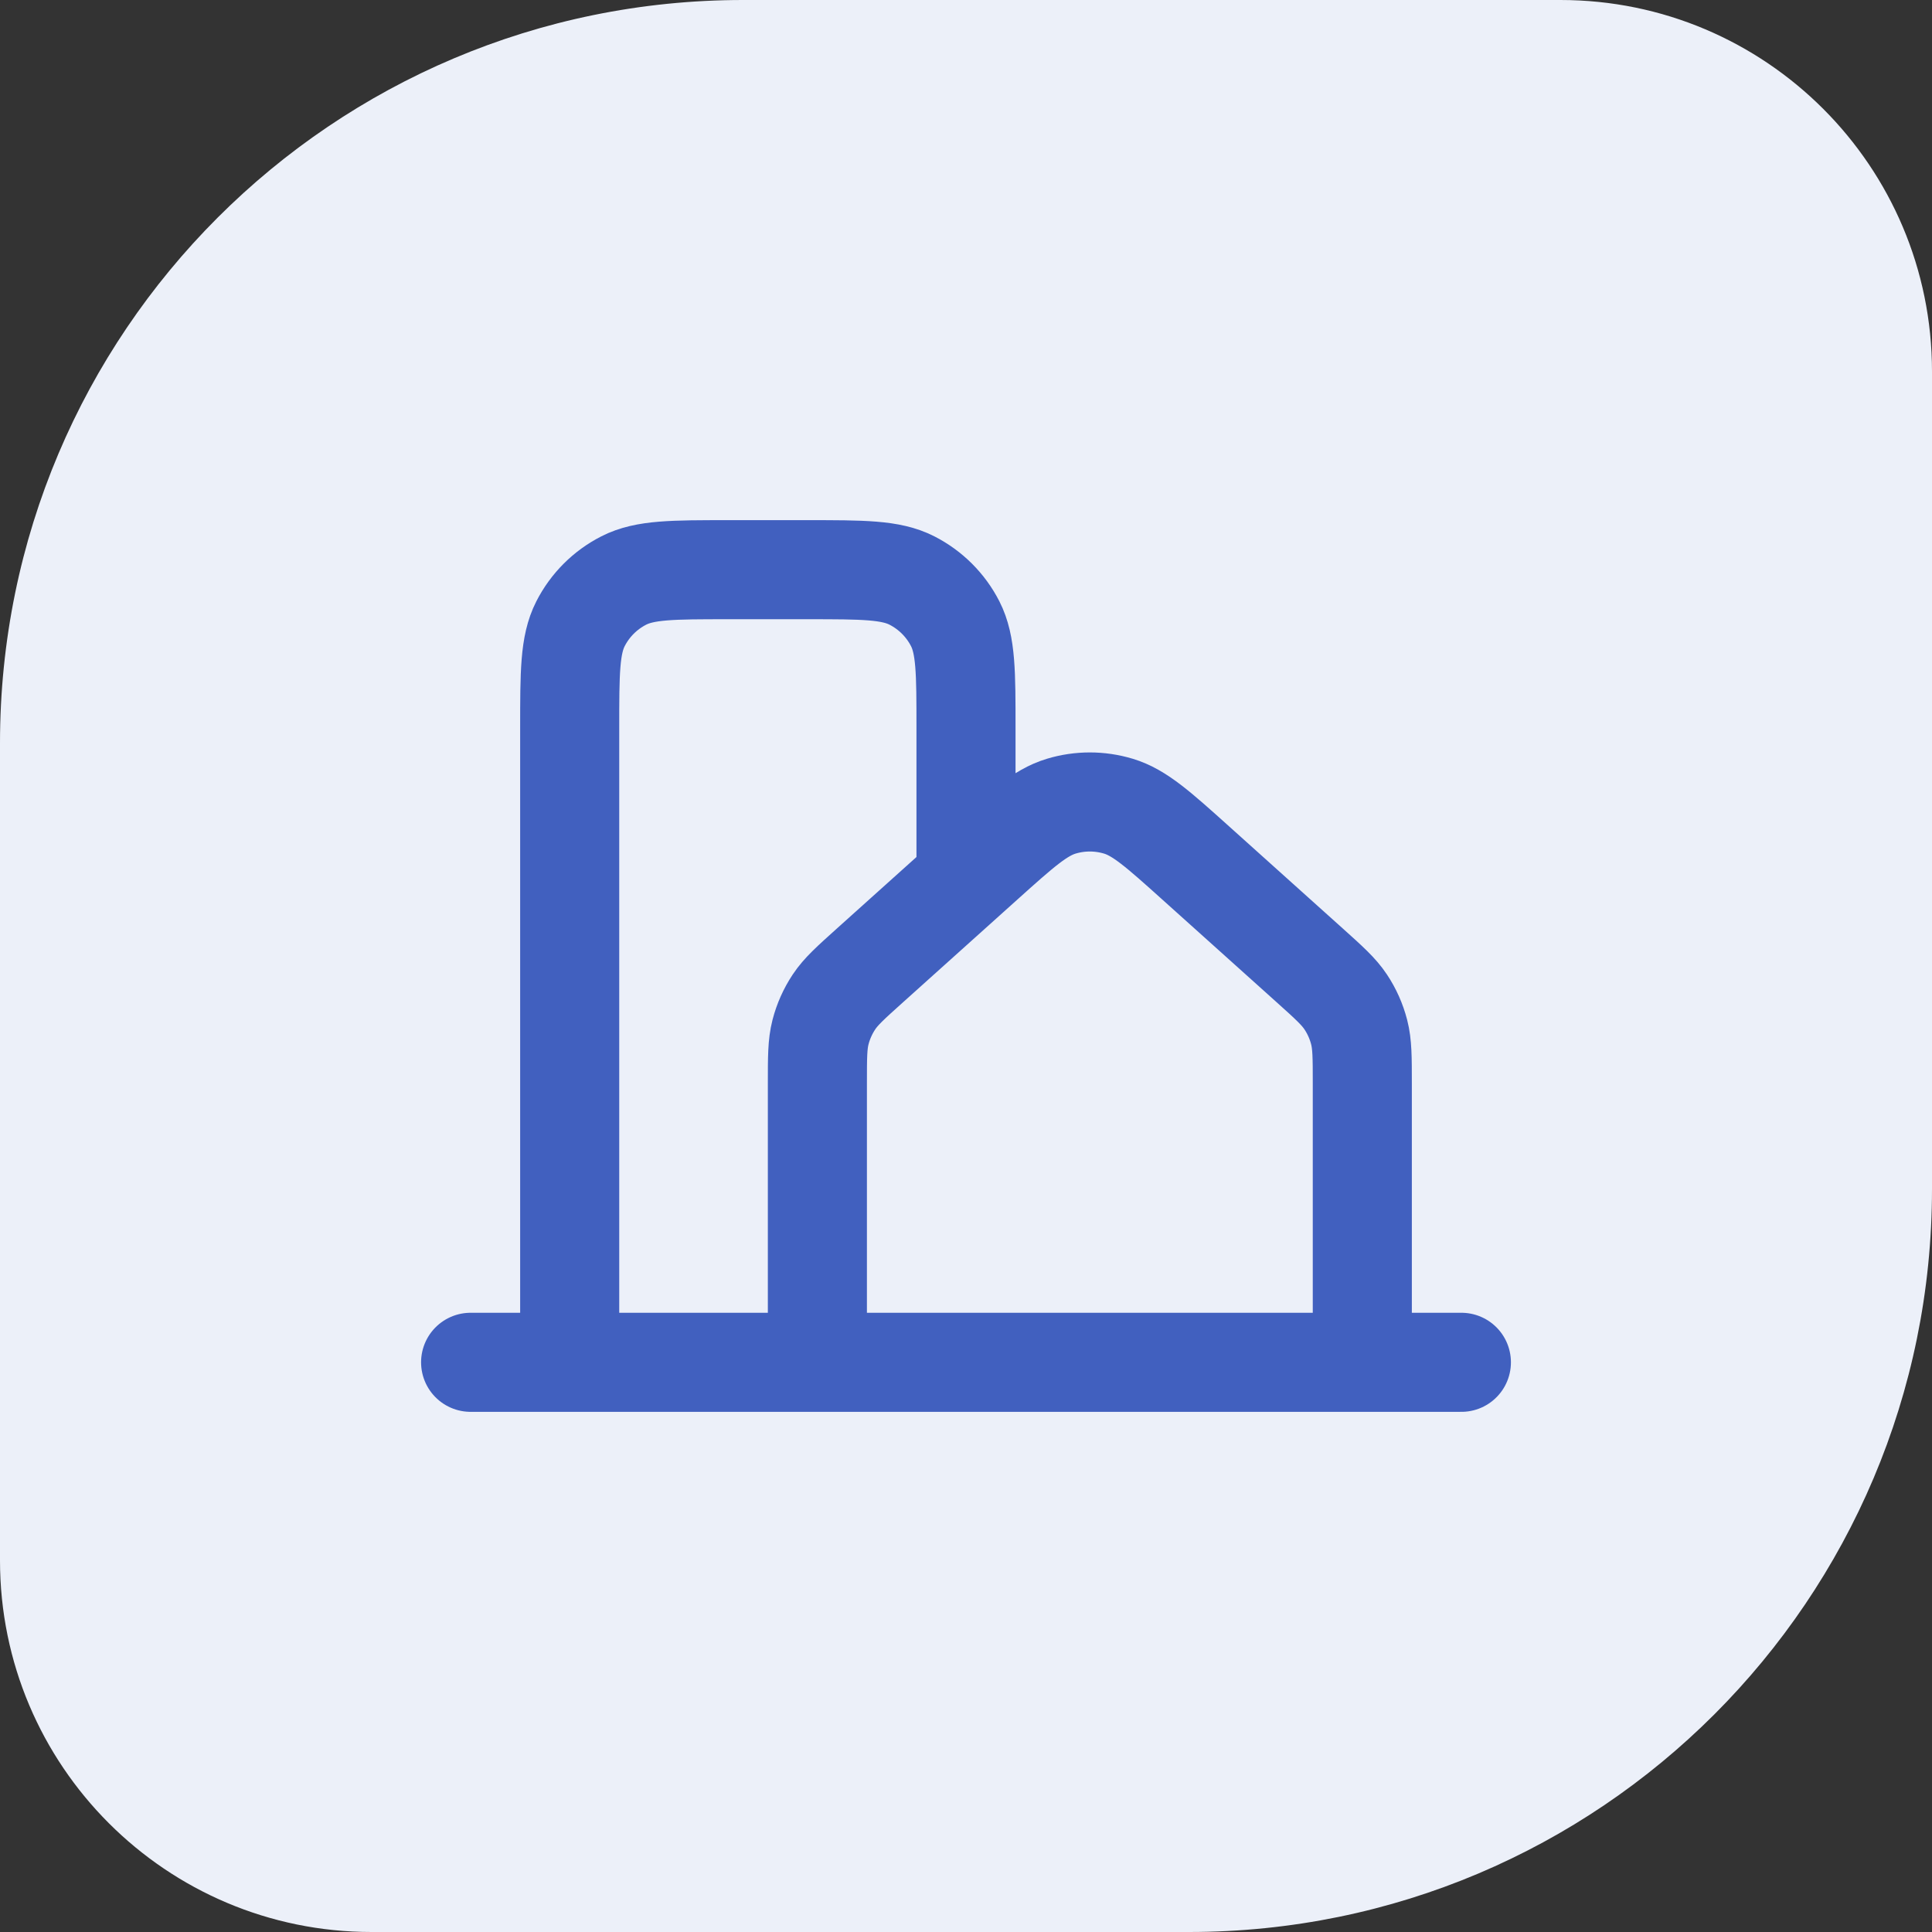
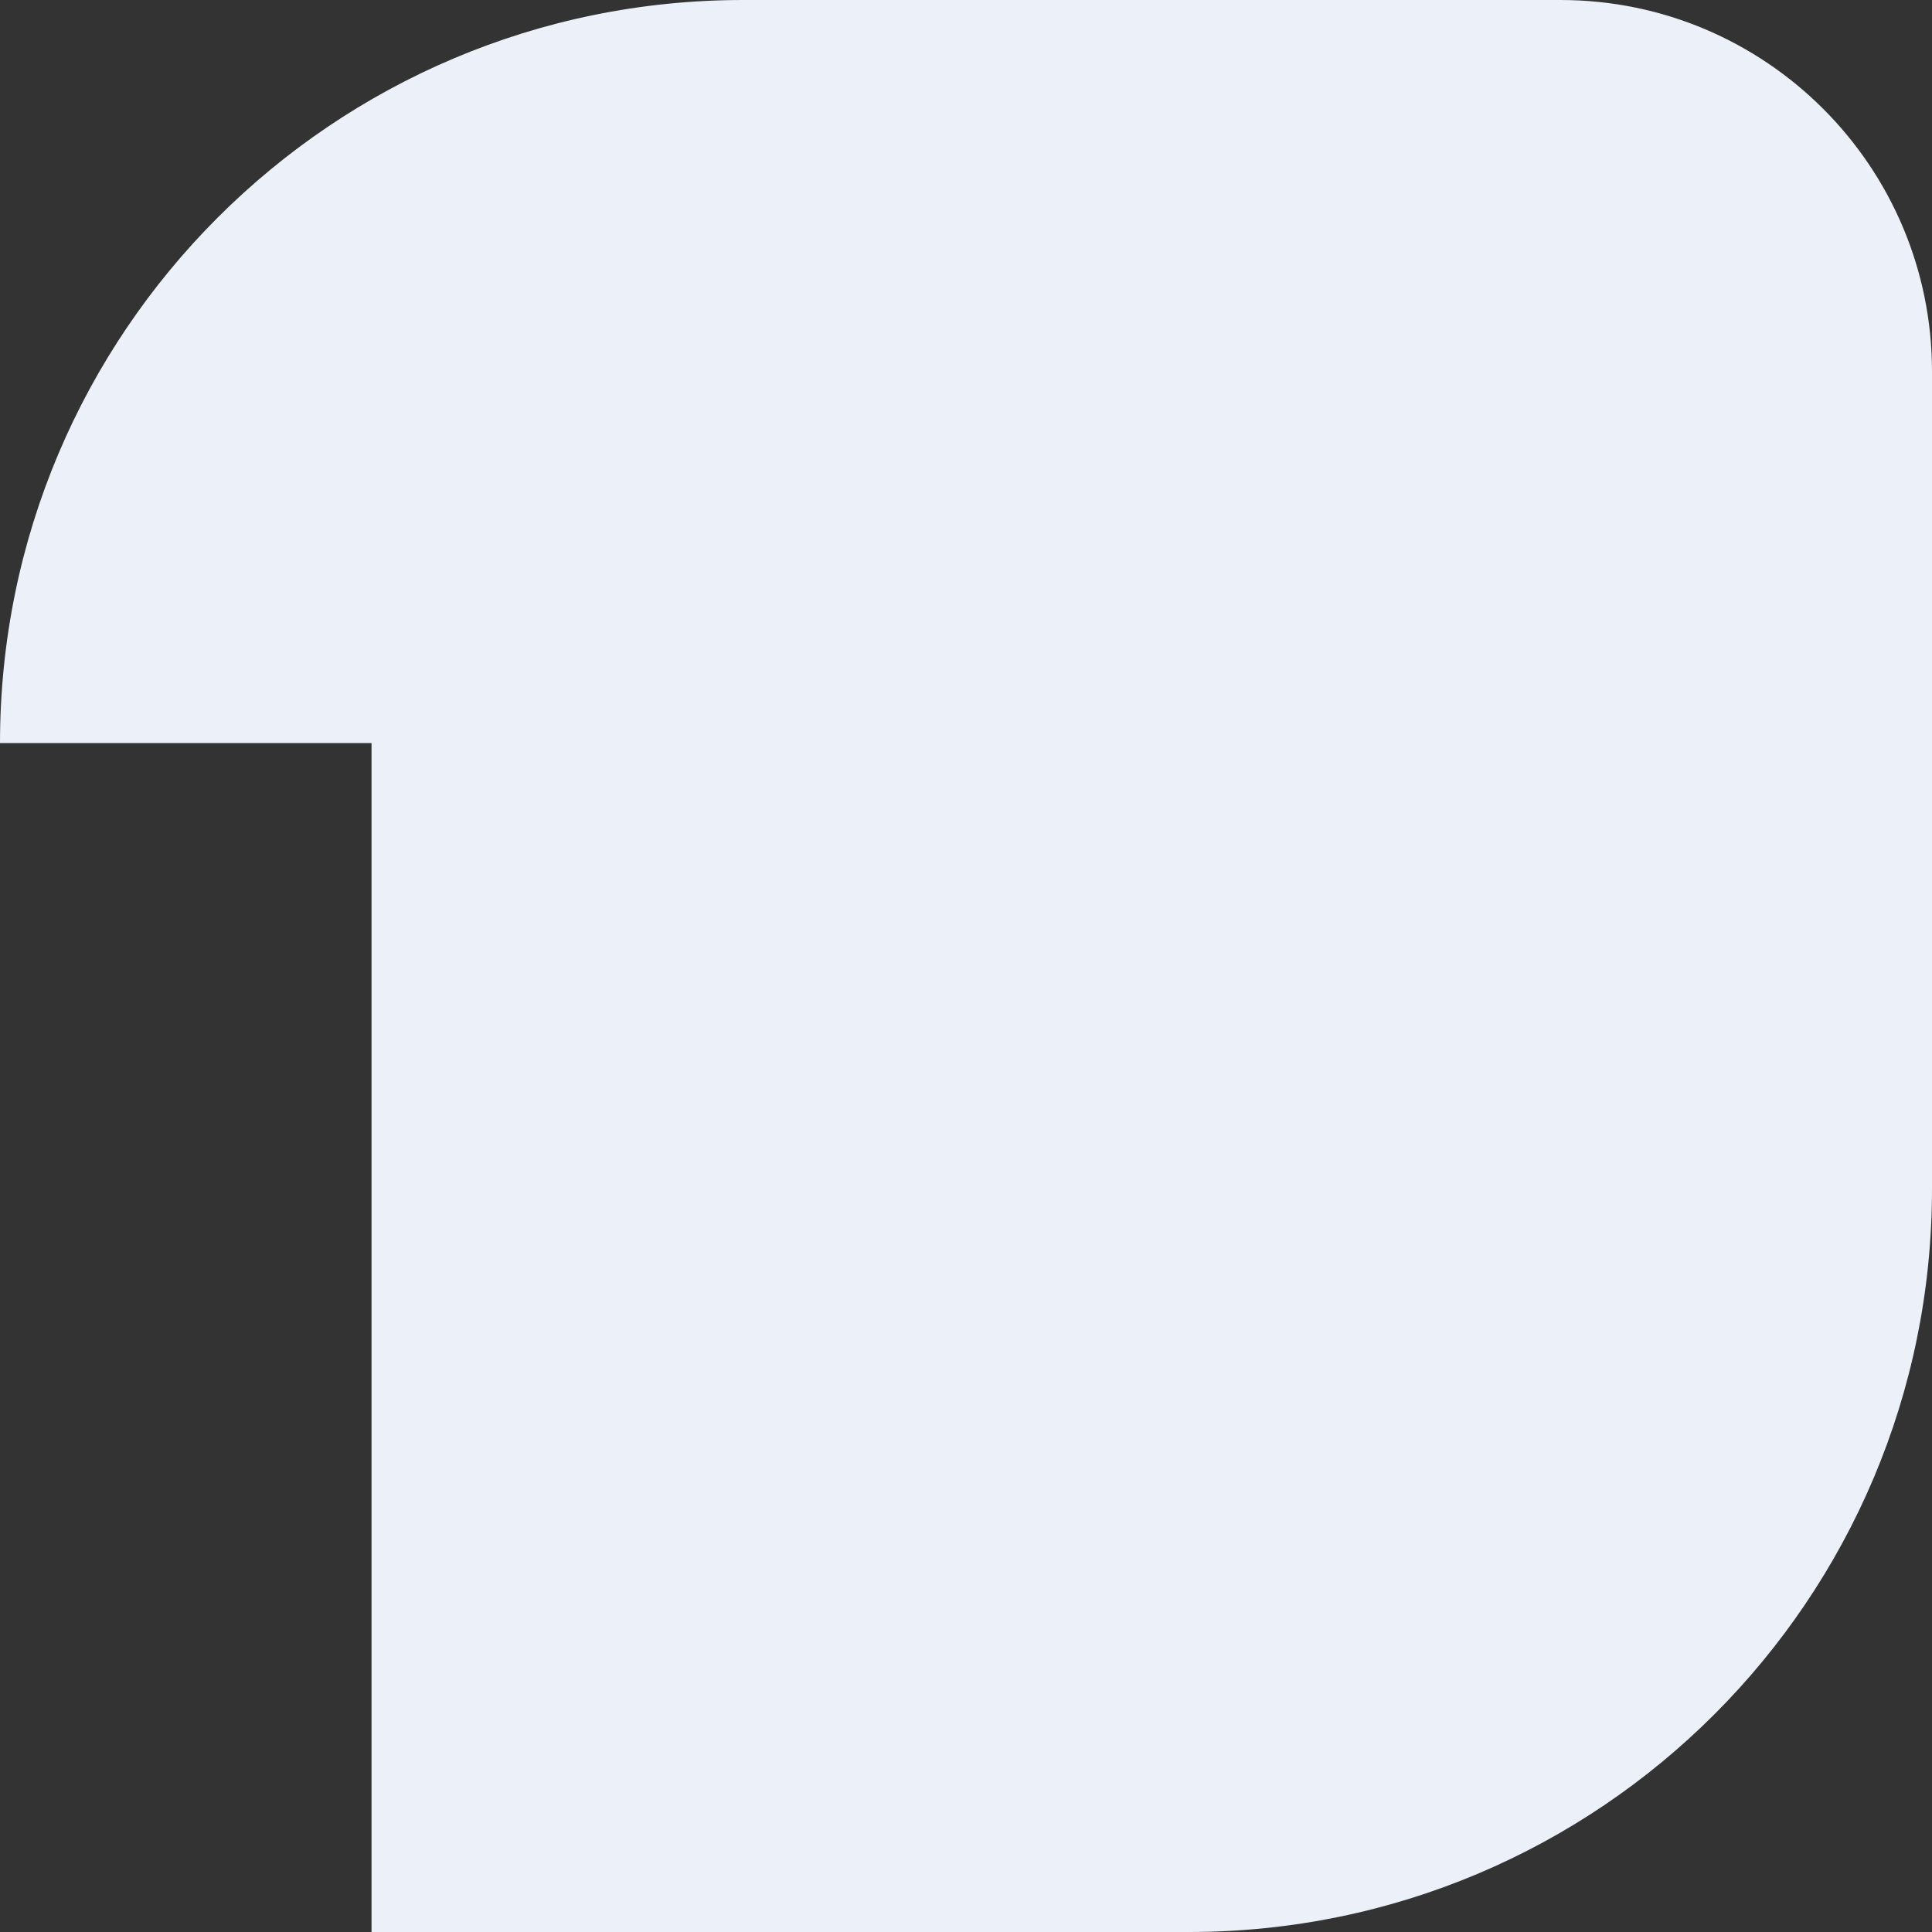
<svg xmlns="http://www.w3.org/2000/svg" width="78" height="78" viewBox="0 0 78 78" fill="none">
  <rect x="0" y="0" width="78" height="78" fill="#333333" stroke="none" />
-   <path d="M0 30C0 13.431 13.431 0 30 0H63C71.284 0 78 6.716 78 15V48C78 64.569 64.569 78 48 78H15C6.716 78 0 71.284 0 63V30Z" fill="#ECF0F9" />
-   <path d="M19 55H23M23 55H33M23 55V29.4C23 27.16 23 26.039 23.436 25.184C23.82 24.431 24.431 23.82 25.184 23.436C26.039 23 27.16 23 29.4 23H32.6C34.841 23 35.959 23 36.815 23.436C37.567 23.82 38.181 24.431 38.565 25.184C39 26.038 39 27.158 39 29.394V35M33 55H55M33 55V43.736C33 42.686 33 42.16 33.126 41.67C33.238 41.236 33.422 40.824 33.67 40.45C33.95 40.029 34.342 39.677 35.123 38.975L39.726 34.84C41.236 33.484 41.991 32.805 42.845 32.548C43.598 32.321 44.401 32.321 45.154 32.548C46.009 32.806 46.765 33.484 48.277 34.843L52.877 38.975C53.659 39.678 54.049 40.029 54.329 40.45C54.578 40.824 54.761 41.236 54.873 41.67C54.999 42.16 55 42.686 55 43.736V55M55 55H59" stroke="#4160BF" stroke-width="4" stroke-linecap="round" stroke-linejoin="round" />
+   <path d="M0 30C0 13.431 13.431 0 30 0H63C71.284 0 78 6.716 78 15V48C78 64.569 64.569 78 48 78H15V30Z" fill="#ECF0F9" />
</svg>